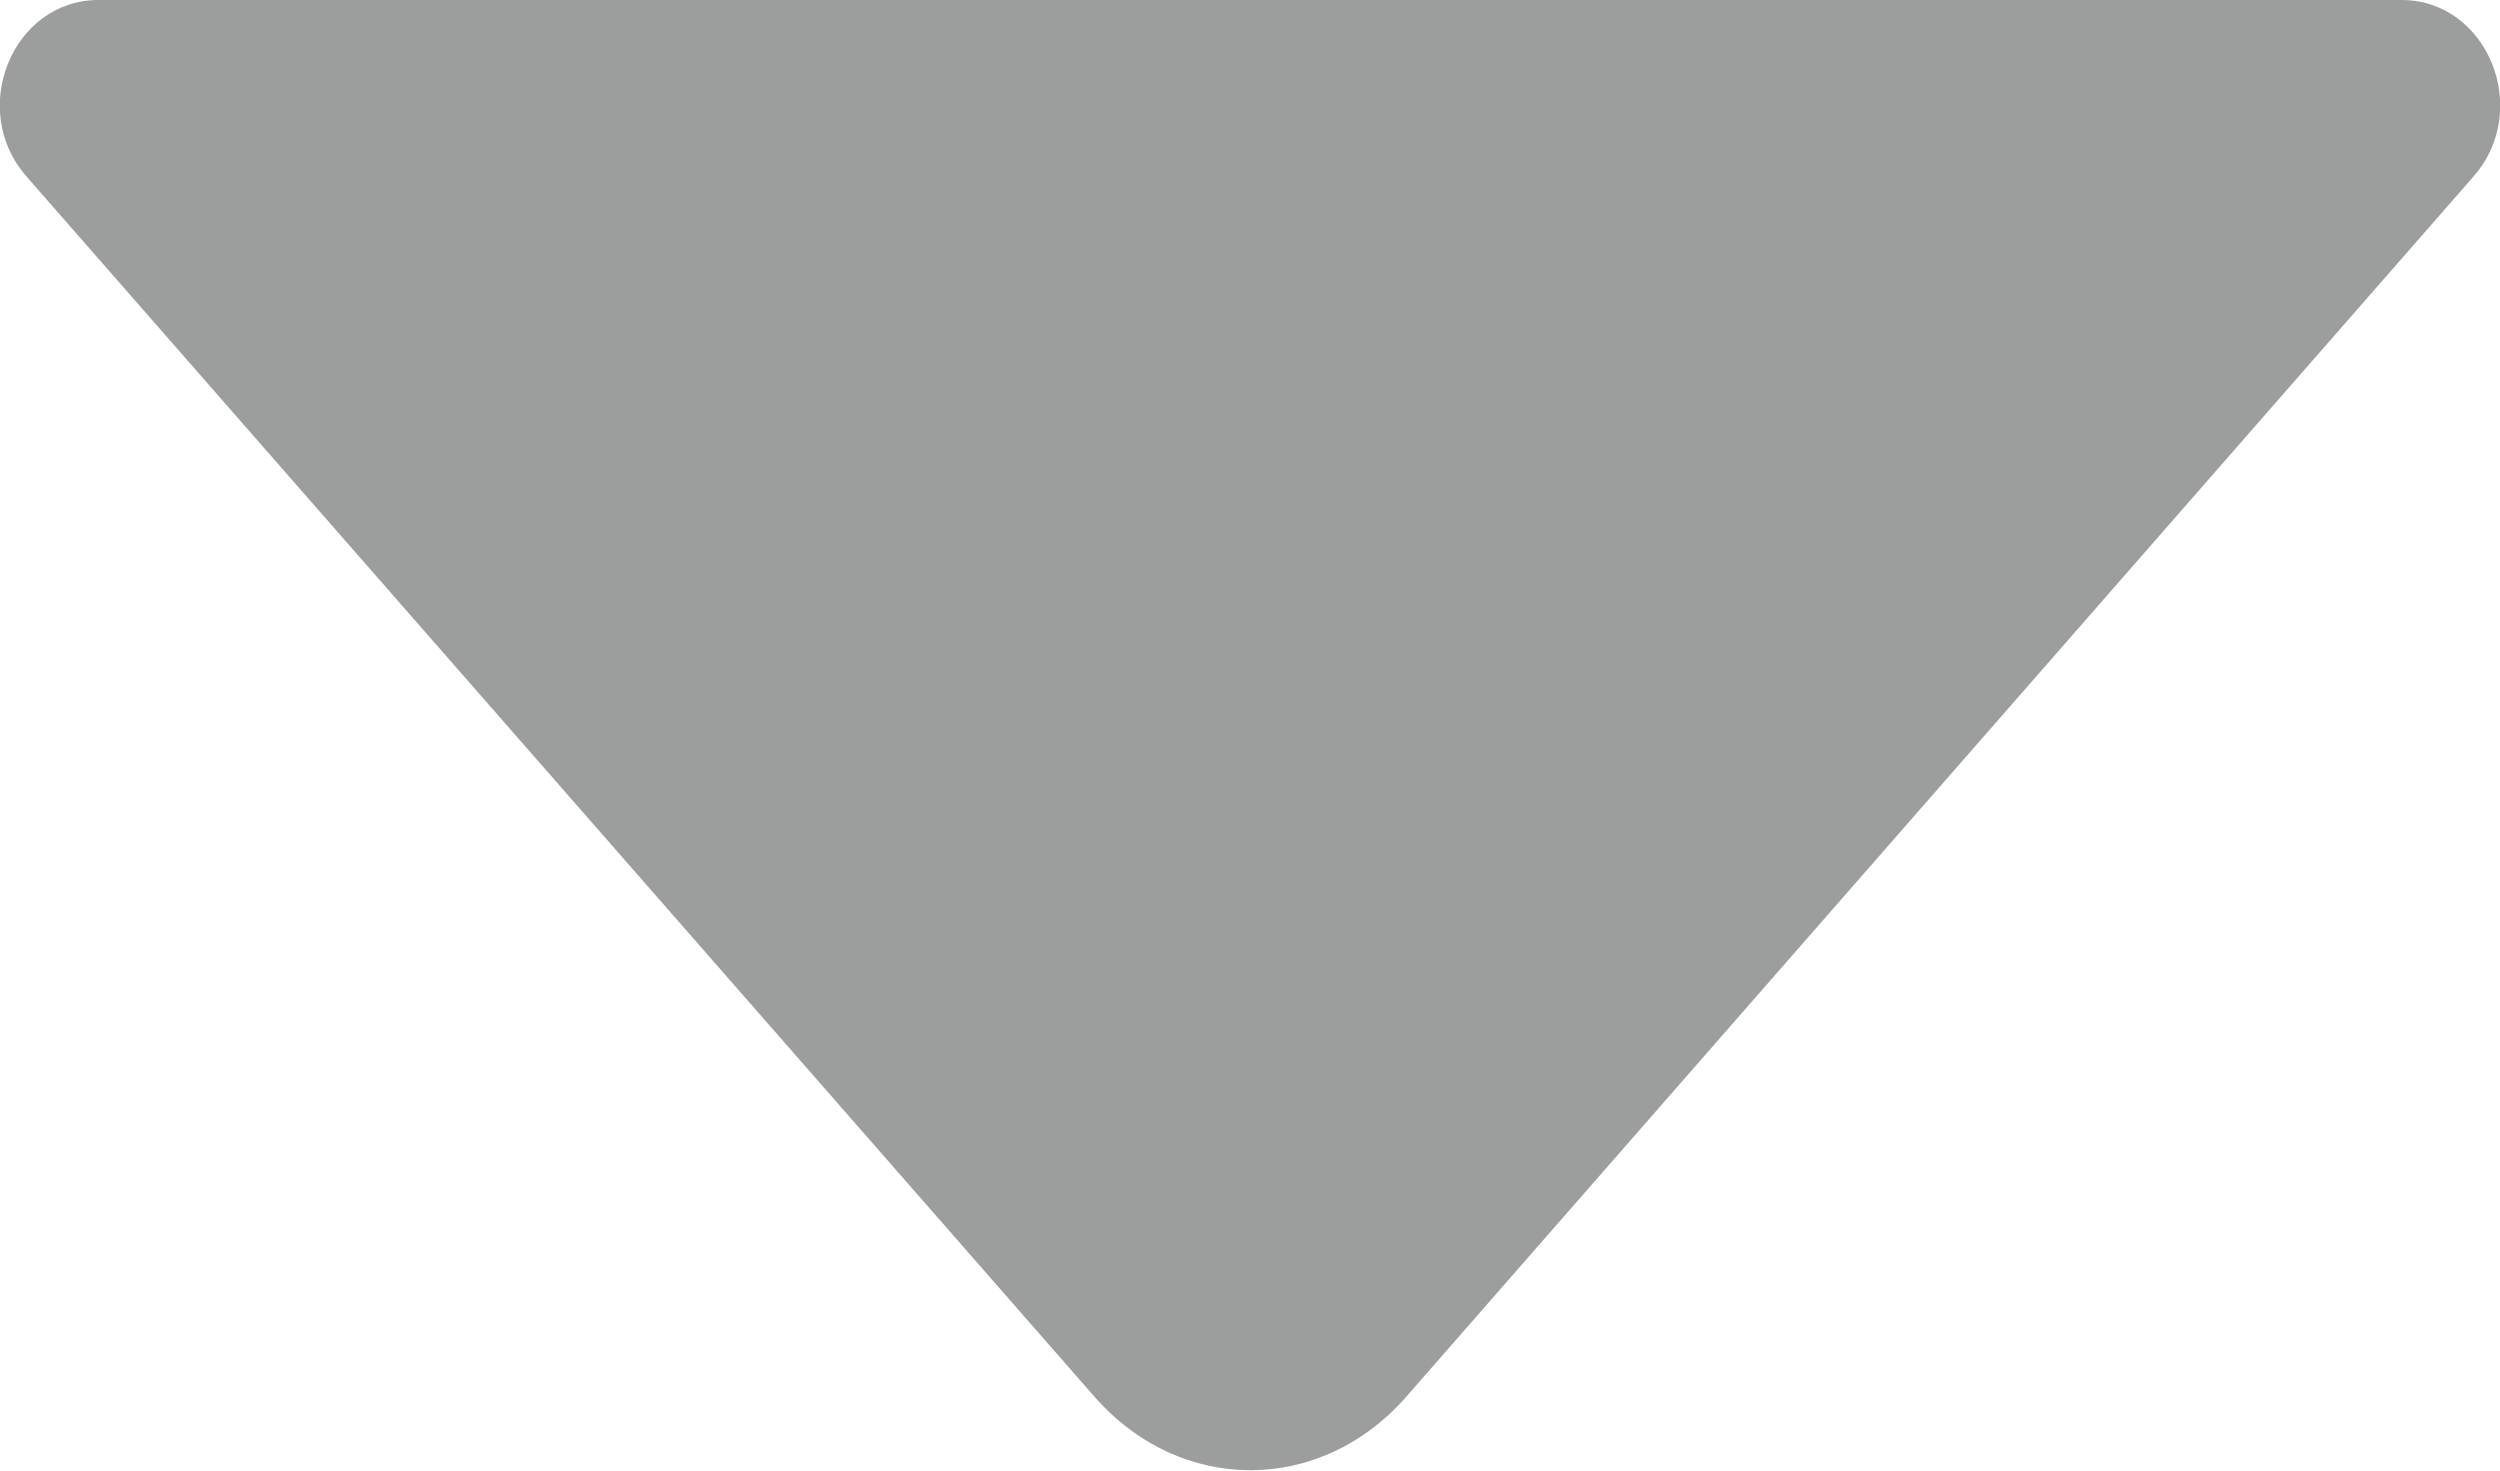
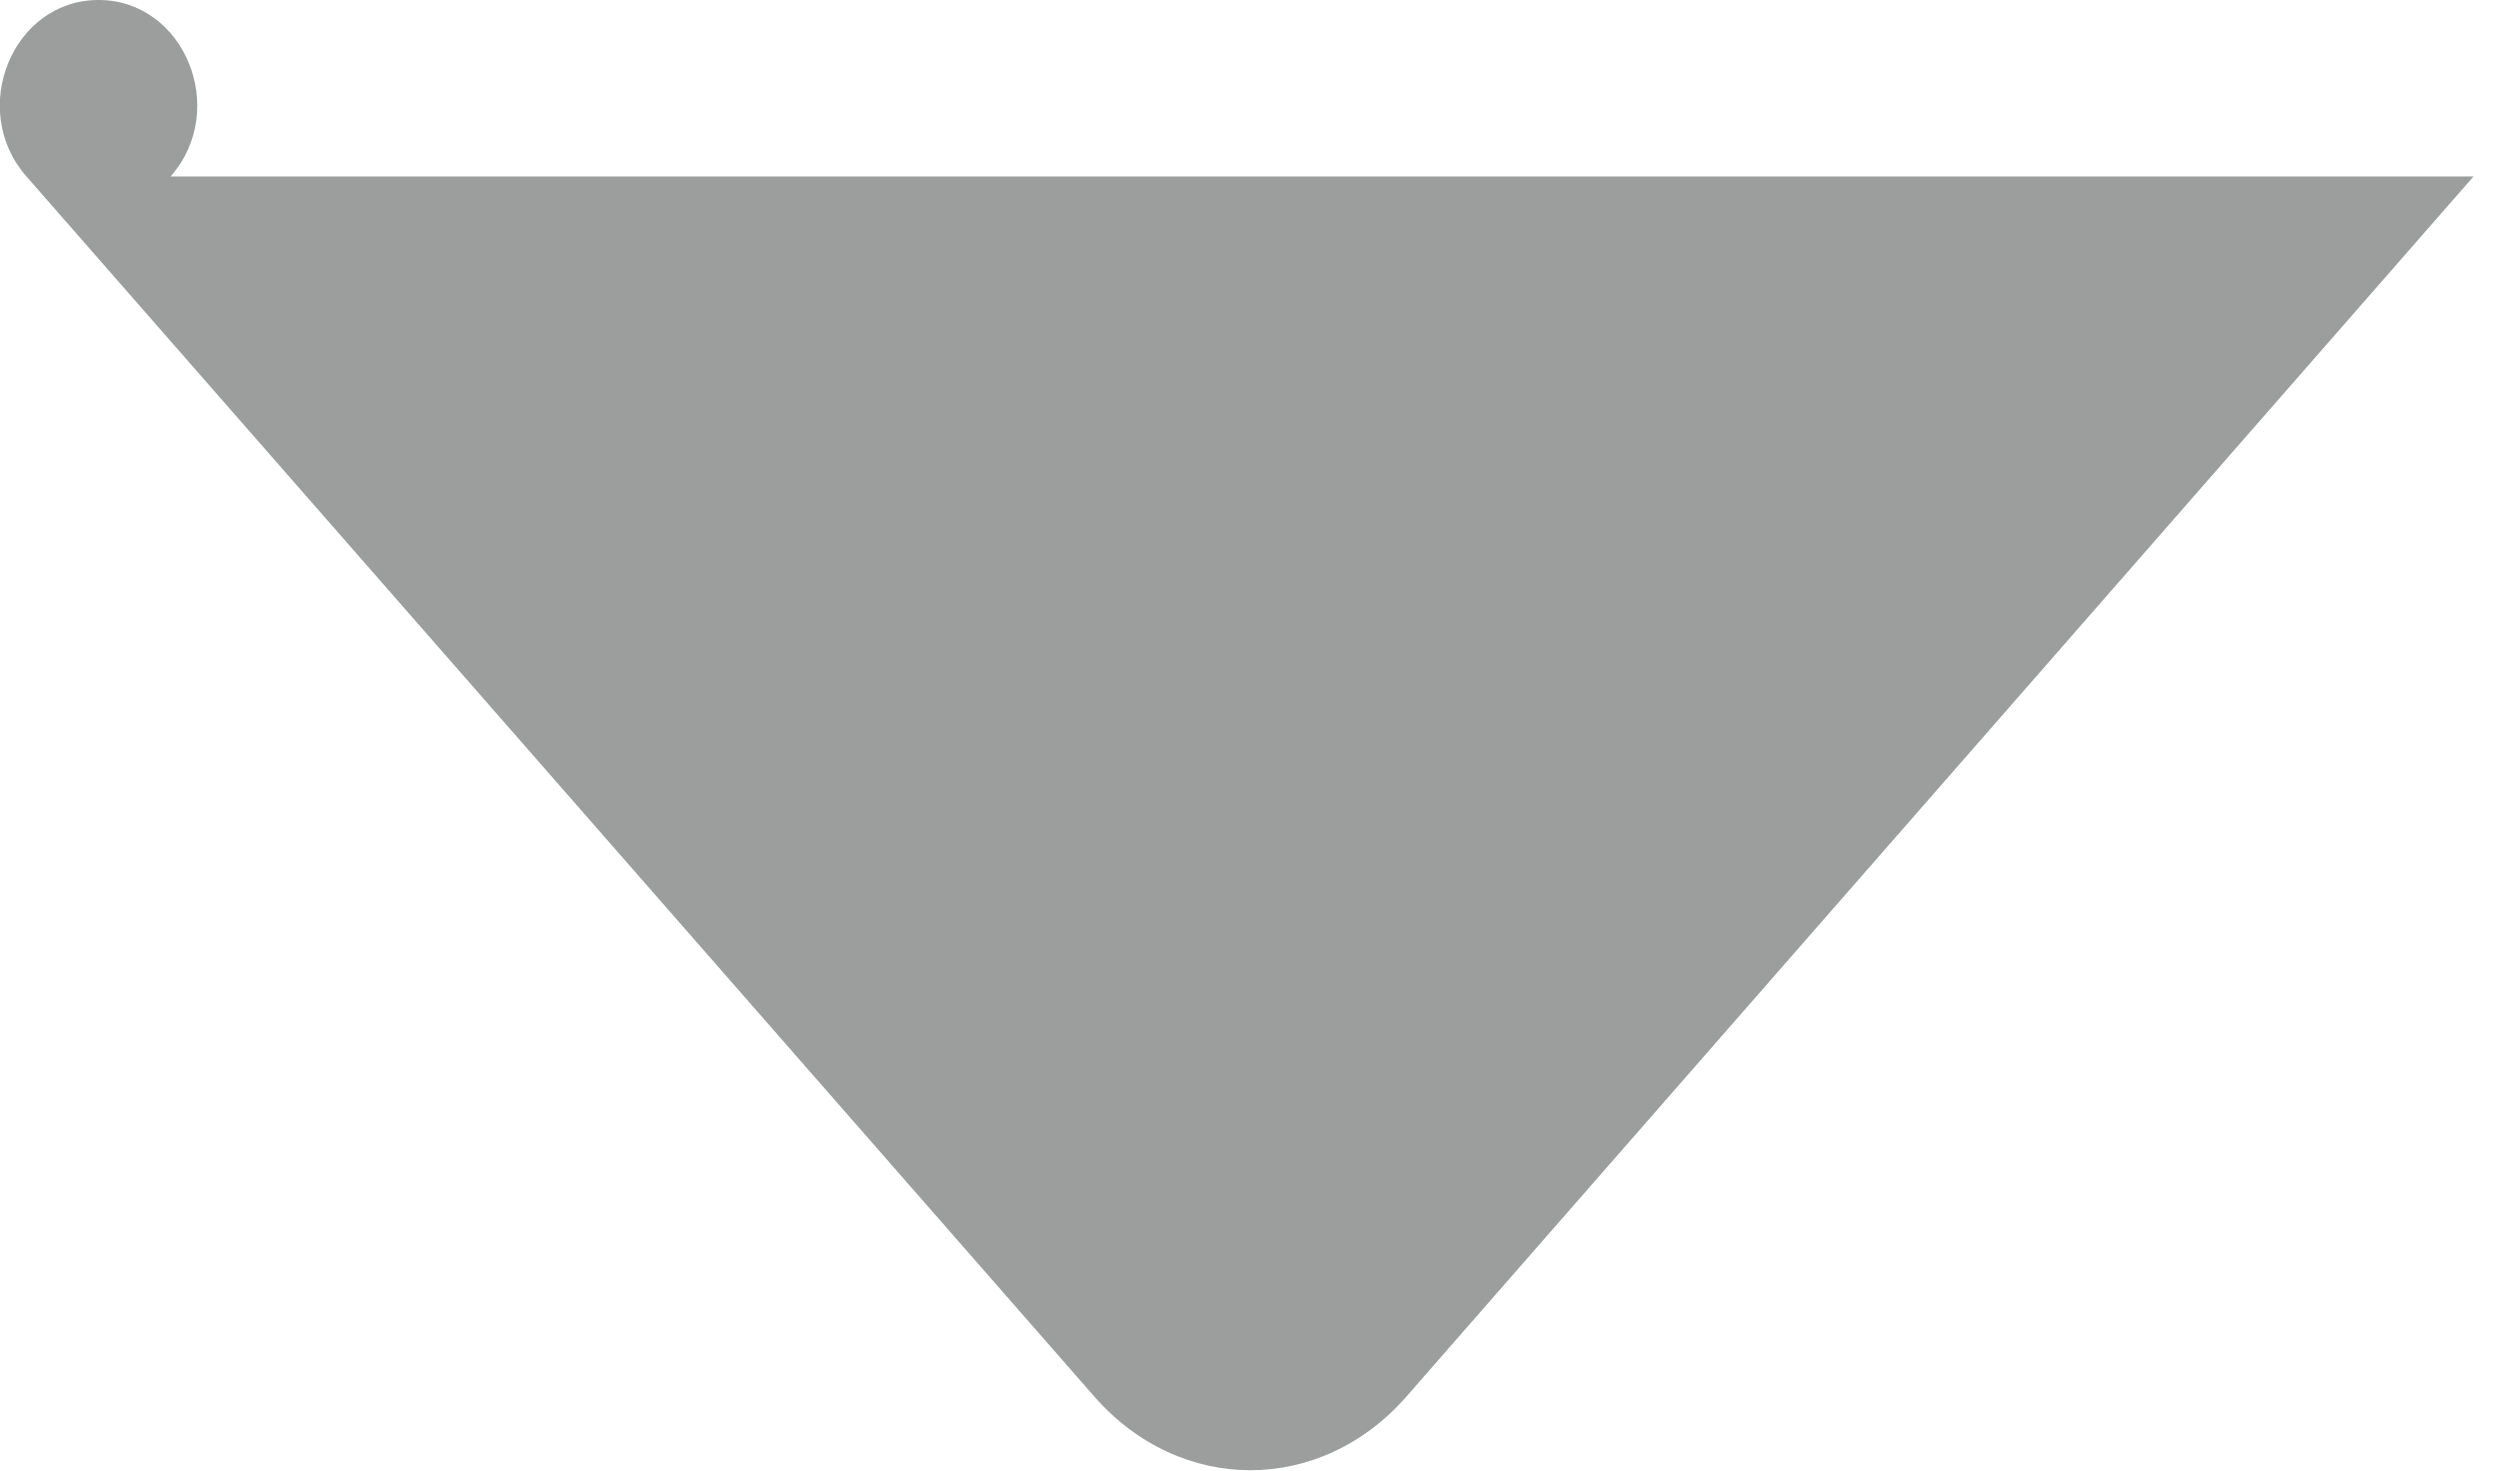
<svg xmlns="http://www.w3.org/2000/svg" width="34" height="20" viewBox="0 0 34 20">
  <defs>
    <style>.d{fill:#9c9d9d;}</style>
  </defs>
  <g id="a" />
  <g id="b">
    <g id="c">
-       <path class="d" d="M33.64,2.4l-14.51,16.59c-1.17,1.34-3.08,1.34-4.25,0L.36,2.4C-.44,1.49,.17,0,1.34,0h31.32c1.17,0,1.78,1.49,.98,2.4Z" />
+       <path class="d" d="M33.64,2.4l-14.51,16.59c-1.17,1.34-3.08,1.34-4.25,0L.36,2.4C-.44,1.49,.17,0,1.34,0c1.17,0,1.78,1.49,.98,2.4Z" />
    </g>
  </g>
</svg>